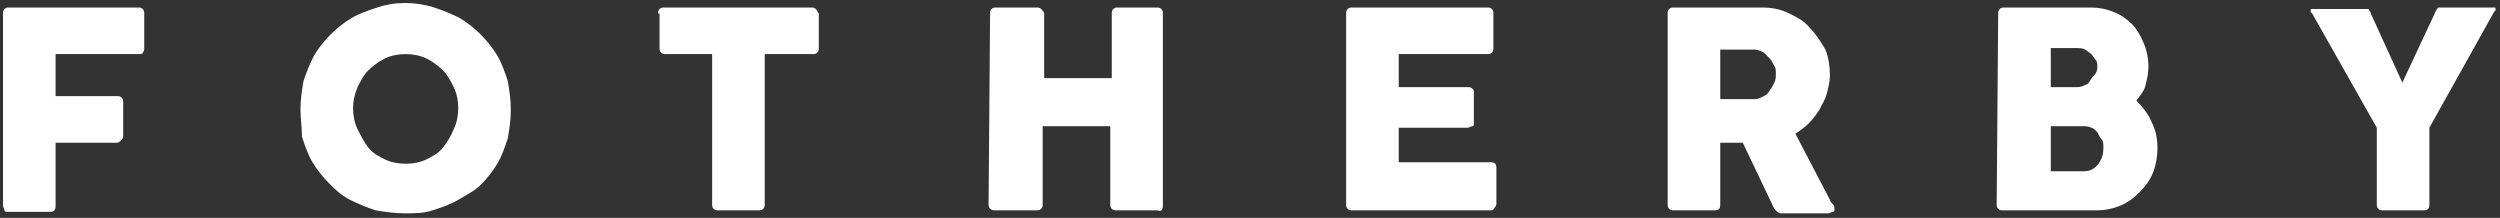
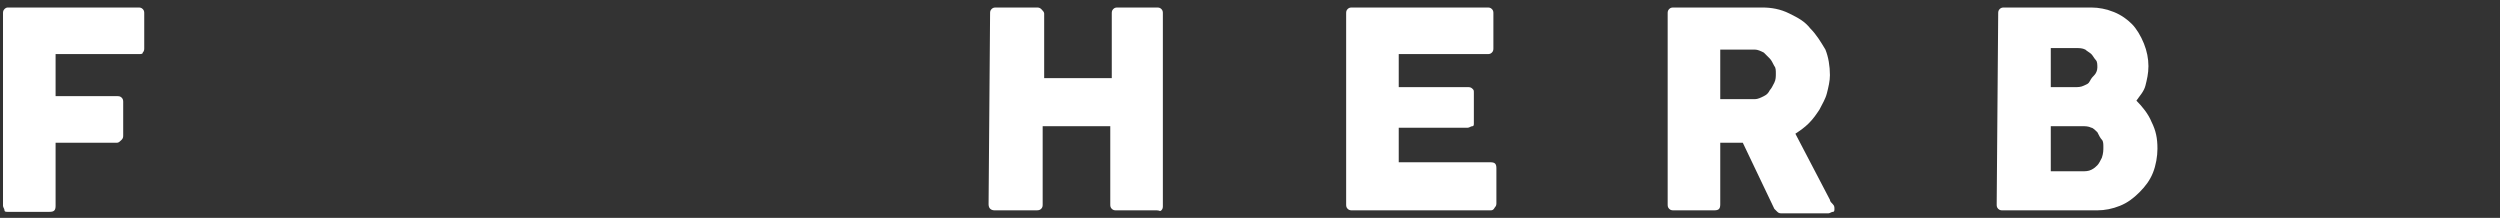
<svg xmlns="http://www.w3.org/2000/svg" version="1.1" id="Layer_1" x="0px" y="0px" viewBox="0 0 166.4 14.5" style="enable-background:new 0 0 166.4 14.5;" xml:space="preserve">
  <rect x="0" y="0" width="166.4" height="14.5" fill="#333333" stroke="none" />
  <style type="text/css">
	.st0{fill:#FFFFFF;}
</style>
  <g>
    <path class="st0" d="M0.2,0.9c0-0.1,0-0.2,0.1-0.3c0.1-0.1,0.2-0.1,0.2-0.1h8.7c0.1,0,0.2,0,0.3,0.1c0.1,0.1,0.1,0.2,0.1,0.3v2.3   c0,0.1,0,0.2-0.1,0.3C9.5,3.6,9.4,3.6,9.2,3.6H3.7v2.8h4.1c0.1,0,0.2,0,0.3,0.1s0.1,0.2,0.1,0.3V9c0,0.1,0,0.2-0.1,0.3   C8,9.4,7.9,9.5,7.8,9.5H3.7v4.2c0,0.3-0.1,0.4-0.4,0.4H0.5c-0.1,0-0.2,0-0.2-0.1s-0.1-0.2-0.1-0.3C0.2,13.6,0.2,0.9,0.2,0.9z" />
-     <path class="st0" d="M20,7.3c0-0.7,0.1-1.3,0.2-1.9c0.2-0.6,0.4-1.1,0.7-1.7c0.3-0.5,0.7-1,1.1-1.4s0.9-0.8,1.4-1.1   s1.1-0.5,1.7-0.7c0.6-0.2,1.2-0.3,1.9-0.3c0.6,0,1.3,0.1,1.9,0.3c0.6,0.2,1.1,0.4,1.7,0.7c0.5,0.3,1,0.7,1.4,1.1s0.8,0.9,1.1,1.4   s0.5,1.1,0.7,1.7C33.9,6,34,6.6,34,7.3s-0.1,1.3-0.2,1.9c-0.2,0.6-0.4,1.2-0.7,1.7s-0.7,1-1.1,1.4S31,13,30.5,13.3   c-0.5,0.3-1.1,0.5-1.7,0.7s-1.2,0.2-1.9,0.2c-0.6,0-1.3-0.1-1.9-0.2c-0.6-0.2-1.1-0.4-1.7-0.7s-1-0.7-1.4-1.1   c-0.4-0.4-0.8-0.9-1.1-1.4c-0.3-0.5-0.5-1.1-0.7-1.7C20.1,8.5,20,7.9,20,7.3z M23.5,7.2c0,0.5,0.1,1,0.3,1.4   c0.2,0.4,0.4,0.8,0.7,1.2s0.7,0.6,1.1,0.8s0.9,0.3,1.4,0.3s1-0.1,1.4-0.3s0.8-0.4,1.1-0.8s0.5-0.7,0.7-1.2c0.2-0.4,0.3-0.9,0.3-1.4   s-0.1-1-0.3-1.4C30,5.4,29.8,5,29.5,4.7c-0.3-0.3-0.7-0.6-1.1-0.8C28,3.7,27.5,3.6,27,3.6s-1,0.1-1.4,0.3s-0.8,0.5-1.1,0.8   S24,5.4,23.8,5.8C23.6,6.3,23.5,6.7,23.5,7.2z" />
-     <path class="st0" d="M43.8,0.9c0-0.1,0-0.2,0.1-0.3c0.1-0.1,0.2-0.1,0.3-0.1H54c0.1,0,0.2,0,0.3,0.1c0.1,0.1,0.1,0.2,0.2,0.3v2.3   c0,0.1,0,0.2-0.1,0.3c-0.1,0.1-0.2,0.1-0.3,0.1h-3.2v10c0,0.1,0,0.2-0.1,0.3C50.7,14,50.6,14,50.5,14h-2.7c-0.1,0-0.2,0-0.3-0.1   c-0.1-0.1-0.1-0.2-0.1-0.3v-10h-3.1c-0.1,0-0.2,0-0.3-0.1c-0.1-0.1-0.1-0.2-0.1-0.4V0.9z" />
    <path class="st0" d="M65.9,0.9c0-0.1,0-0.2,0.1-0.3s0.2-0.1,0.3-0.1H69c0.1,0,0.2,0,0.3,0.1c0.1,0.1,0.2,0.2,0.2,0.3v4.3h4.5V0.9   c0-0.1,0-0.2,0.1-0.3s0.2-0.1,0.3-0.1H77c0.1,0,0.2,0,0.3,0.1s0.1,0.2,0.1,0.3v12.8c0,0.1,0,0.2-0.1,0.3S77.2,14,77,14h-2.7   c-0.1,0-0.2,0-0.3-0.1s-0.1-0.2-0.1-0.3V8.4h-4.5v5.2c0,0.1,0,0.2-0.1,0.3S69.1,14,68.9,14h-2.7c-0.2,0-0.4-0.1-0.4-0.4L65.9,0.9   L65.9,0.9z" />
    <path class="st0" d="M89.6,0.9c0-0.1,0-0.2,0.1-0.3s0.2-0.1,0.3-0.1H99c0.1,0,0.2,0,0.3,0.1s0.1,0.2,0.1,0.3v2.3   c0,0.1,0,0.2-0.1,0.3c-0.1,0.1-0.2,0.1-0.3,0.1h-5.9v2.2h4.6c0.1,0,0.2,0,0.3,0.1s0.1,0.1,0.1,0.3v2c0,0.1,0,0.2-0.1,0.2   s-0.2,0.1-0.3,0.1h-4.6v2.3h6.1c0.3,0,0.4,0.1,0.4,0.4v2.3c0,0.1,0,0.2-0.1,0.3C99.4,14,99.3,14,99.2,14H90c-0.1,0-0.2,0-0.3-0.1   c-0.1-0.1-0.1-0.2-0.1-0.3V0.9z" />
    <path class="st0" d="M111,0.9c0-0.1,0-0.2,0.1-0.3s0.2-0.1,0.3-0.1h5.9c0.6,0,1.2,0.1,1.8,0.4s1,0.5,1.4,1c0.4,0.4,0.7,0.9,1,1.4   c0.2,0.5,0.3,1.1,0.3,1.7c0,0.4-0.1,0.8-0.2,1.2s-0.3,0.7-0.5,1.1c-0.2,0.3-0.4,0.6-0.7,0.9c-0.3,0.3-0.6,0.5-0.9,0.7l2.3,4.4   c0,0.1,0.1,0.2,0.2,0.3c0.1,0.1,0.1,0.2,0.1,0.3c0,0.1,0,0.2-0.1,0.2c-0.1,0-0.2,0.1-0.3,0.1h-3.1c-0.1,0-0.2,0-0.3-0.1   s-0.1-0.1-0.2-0.2L116,9.5h-1.5v4.1c0,0.3-0.1,0.4-0.4,0.4h-2.7c-0.1,0-0.2,0-0.3-0.1c-0.1-0.1-0.1-0.2-0.1-0.3L111,0.9L111,0.9z    M118.2,4.9c0-0.2,0-0.4-0.1-0.5c-0.1-0.2-0.2-0.4-0.3-0.5c-0.1-0.1-0.3-0.3-0.4-0.4c-0.2-0.1-0.4-0.2-0.6-0.2c-0.2,0-0.3,0-0.5,0   s-0.3,0-0.5,0h-1.3v3.3h1.7c0.1,0,0.2,0,0.3,0c0.1,0,0.2,0,0.3,0c0.2,0,0.4-0.1,0.6-0.2s0.3-0.2,0.4-0.4c0.1-0.1,0.2-0.3,0.3-0.5   S118.2,5.1,118.2,4.9z" />
    <path class="st0" d="M133,0.9c0-0.1,0-0.2,0.1-0.3s0.2-0.1,0.3-0.1h5.8c0.5,0,1,0.1,1.5,0.3c0.5,0.2,0.9,0.5,1.2,0.8   s0.6,0.8,0.8,1.3c0.2,0.5,0.3,1,0.3,1.5c0,0.5-0.1,0.9-0.2,1.3c-0.1,0.4-0.4,0.7-0.6,1c0.4,0.4,0.8,0.9,1,1.4   c0.3,0.6,0.4,1.1,0.4,1.8c0,0.5-0.1,1.1-0.3,1.6c-0.2,0.5-0.5,0.9-0.9,1.3c-0.4,0.4-0.8,0.7-1.3,0.9c-0.5,0.2-1,0.3-1.5,0.3h-6.3   c-0.1,0-0.2,0-0.3-0.1c-0.1-0.1-0.1-0.2-0.1-0.3L133,0.9L133,0.9z M139.6,4.5c0-0.2,0-0.4-0.1-0.5s-0.2-0.3-0.3-0.4   s-0.3-0.2-0.4-0.3c-0.2-0.1-0.4-0.1-0.6-0.1h-1.7v2.6h1.6c0.2,0,0.4,0,0.6-0.1c0.2-0.1,0.3-0.1,0.4-0.3s0.2-0.3,0.3-0.4   C139.5,4.9,139.6,4.7,139.6,4.5z M140,9.8c0-0.2,0-0.4-0.1-0.5s-0.2-0.3-0.3-0.5c-0.1-0.1-0.3-0.3-0.4-0.3   c-0.2-0.1-0.4-0.1-0.6-0.1h-2.1v3h2.1c0.2,0,0.4,0,0.6-0.1s0.3-0.2,0.4-0.3c0.1-0.1,0.2-0.3,0.3-0.5C140,10.2,140,10,140,9.8z" />
-     <path class="st0" d="M159.9,5.5l2.2-4.7c0-0.1,0.1-0.1,0.1-0.2c0,0,0.1-0.1,0.1-0.1c0,0,0.1,0,0.1,0c0,0,0.1,0,0.1,0h3.5   c0,0,0.1,0,0.1,0s0,0.1,0,0.1c0,0,0,0.1,0,0.1s-0.1,0.1-0.1,0.1l-4.3,7.7v5.1c0,0.3-0.1,0.4-0.4,0.4h-2.7c-0.1,0-0.2,0-0.3-0.1   c-0.1-0.1-0.1-0.2-0.1-0.3V8.5l-4.3-7.6c0,0-0.1-0.1-0.1-0.1c0,0,0-0.1,0-0.1c0,0,0-0.1,0-0.1c0,0,0.1,0,0.1,0h3.5c0,0,0.1,0,0.1,0   s0.1,0,0.1,0s0.1,0,0.1,0.1c0,0,0.1,0.1,0.1,0.2L159.9,5.5z" />
  </g>
</svg>